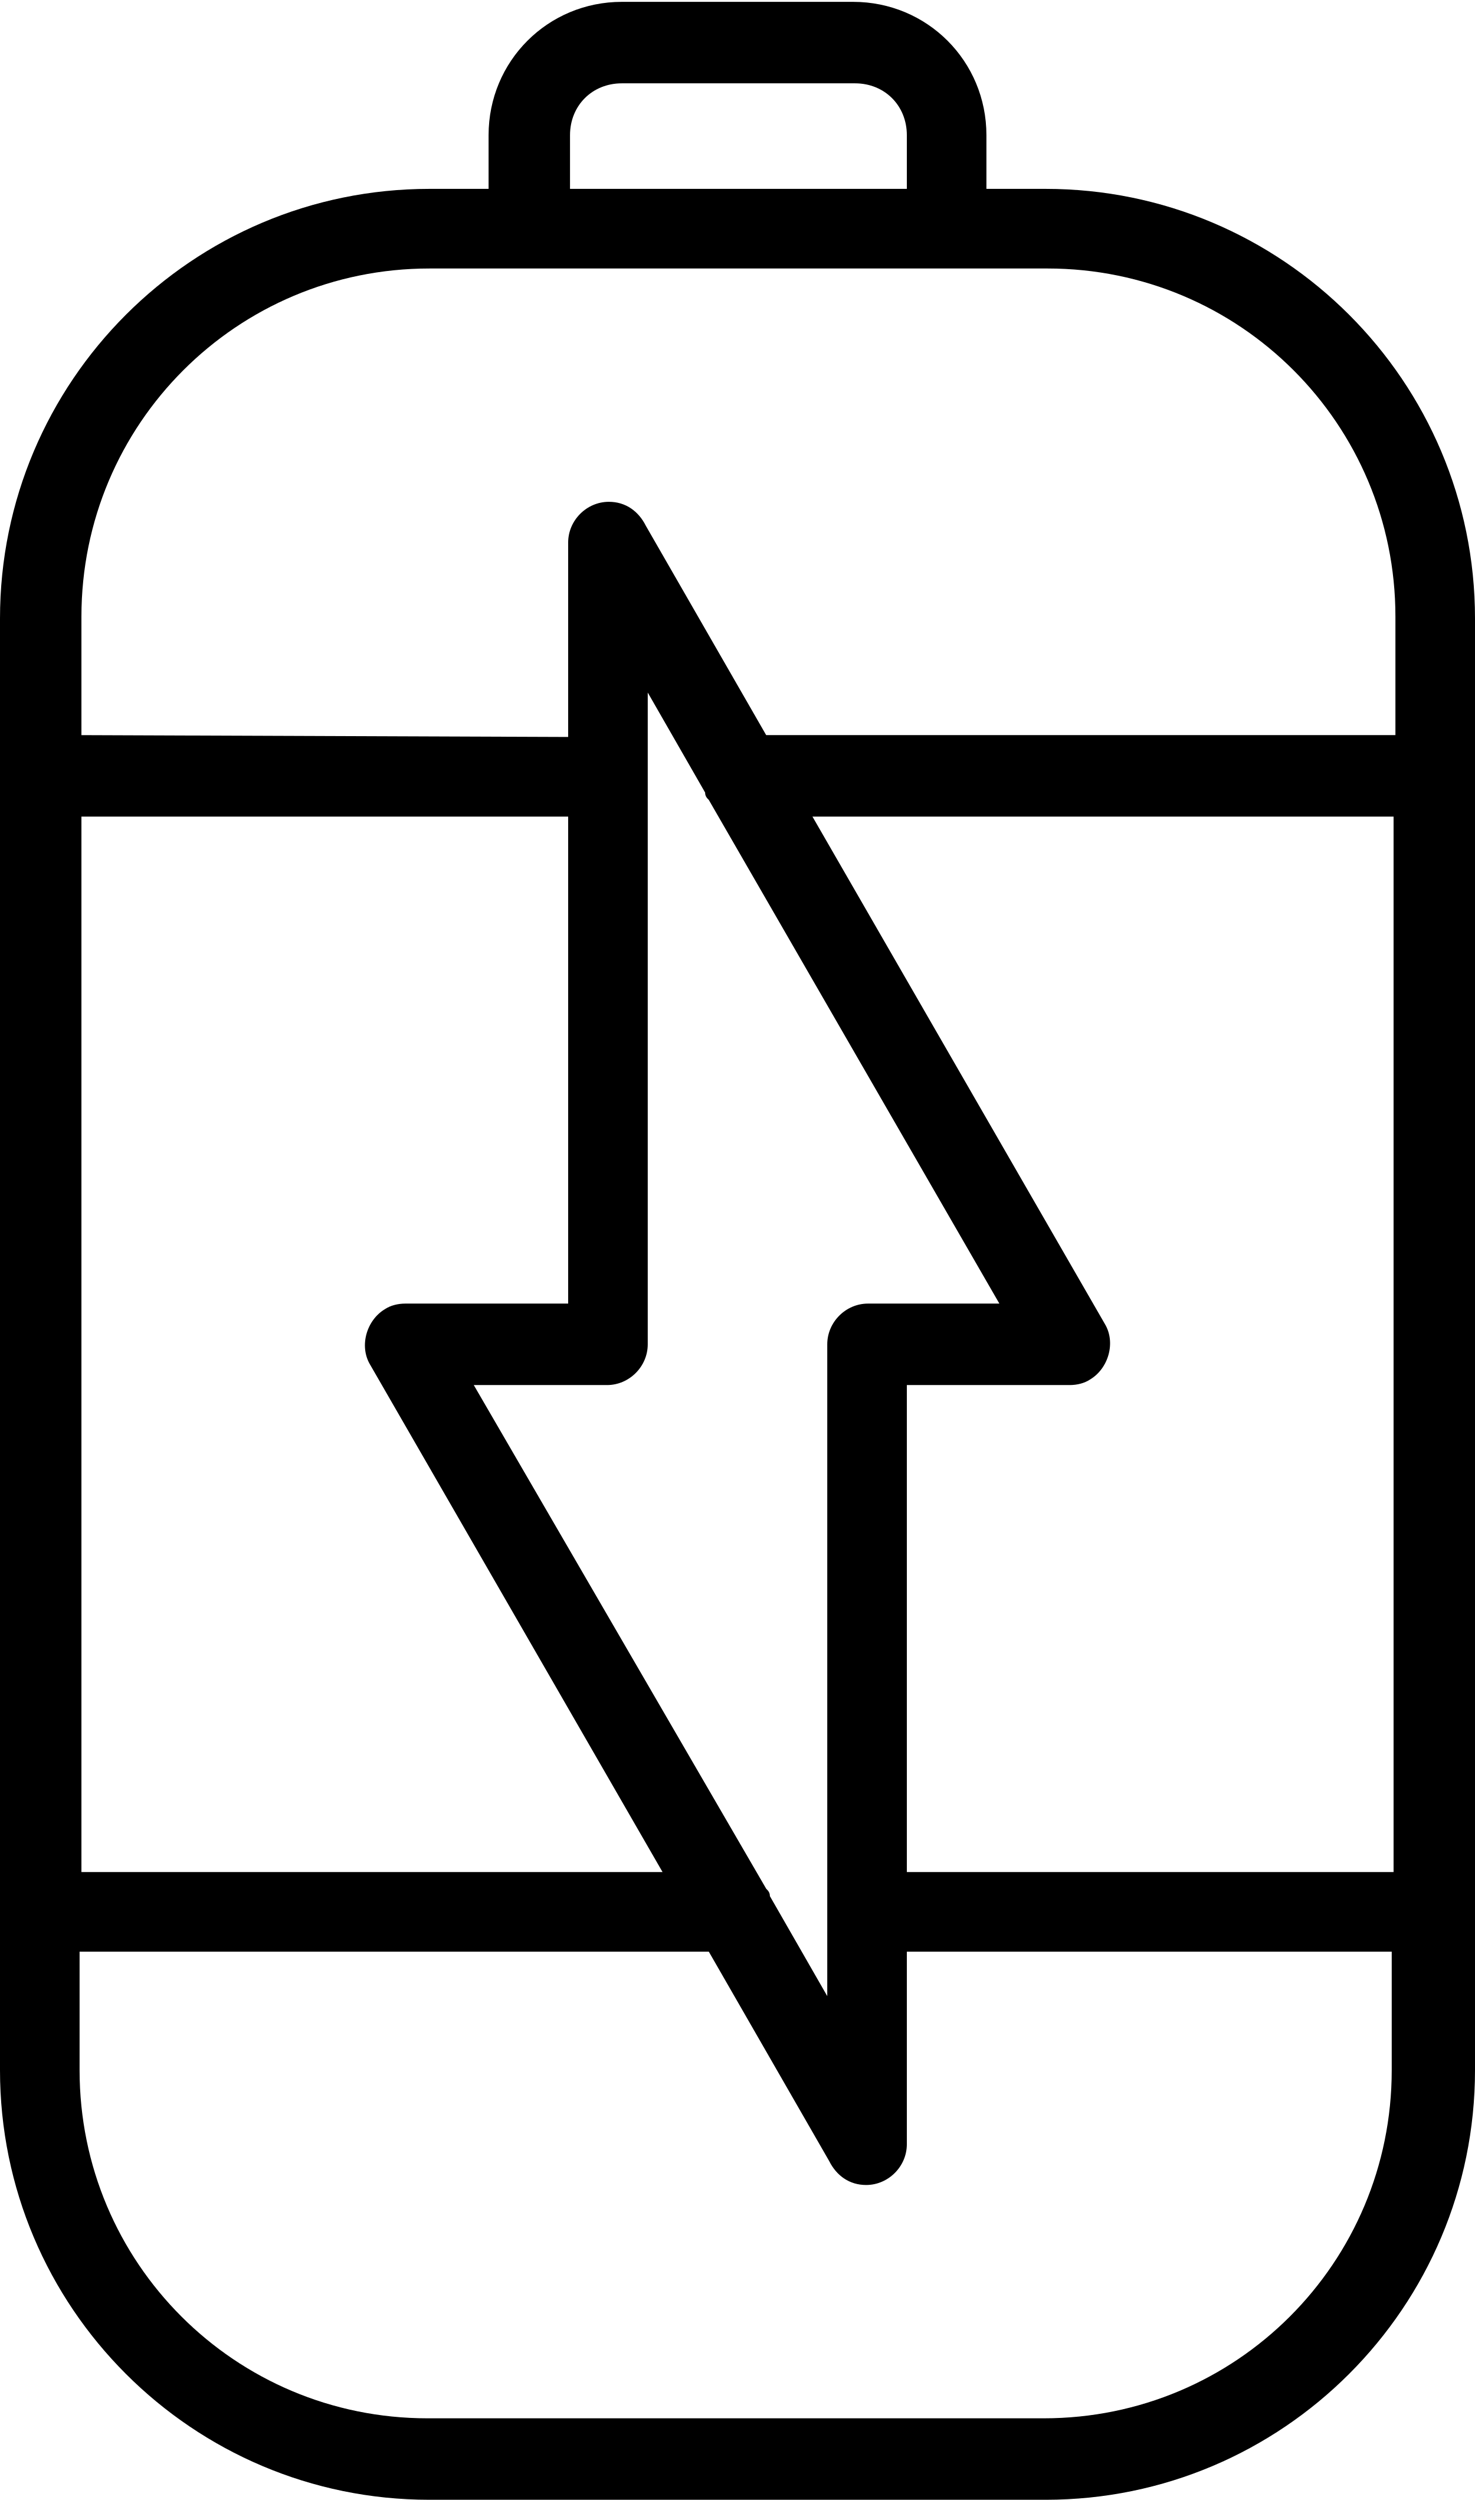
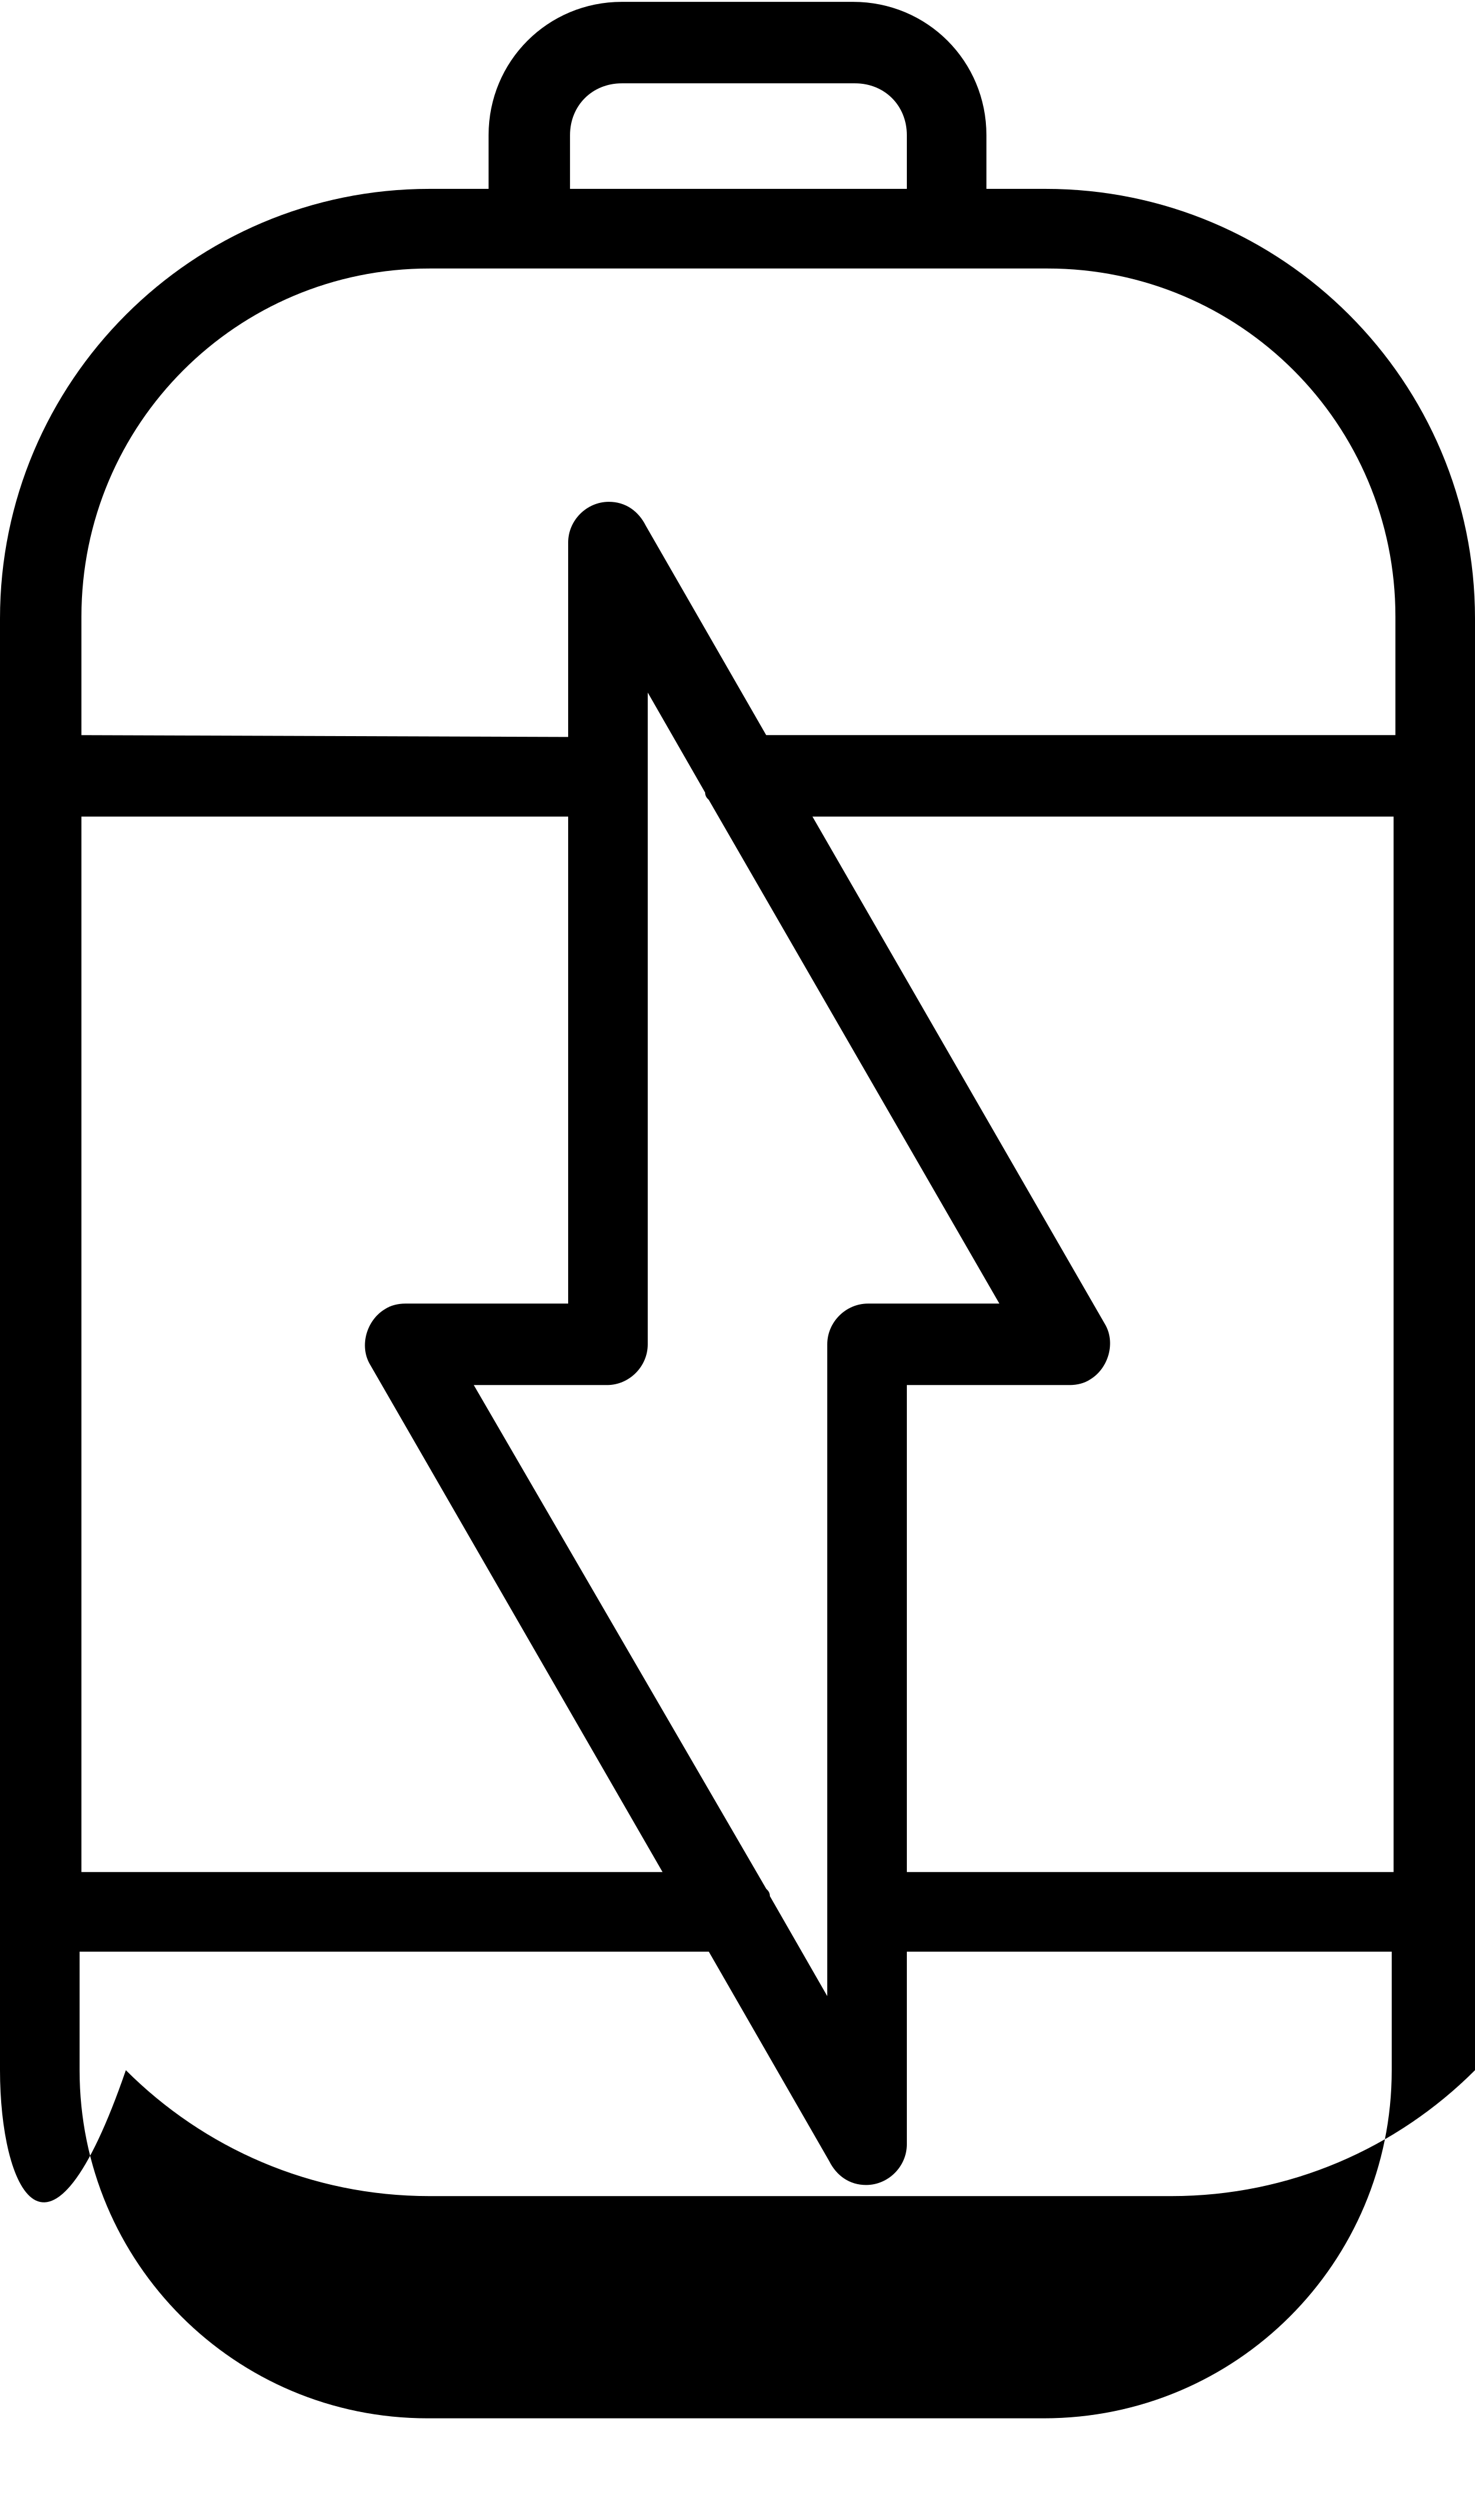
<svg xmlns="http://www.w3.org/2000/svg" xml:space="preserve" style="enable-background:new 0 0 79.7 135;" viewBox="0 0 79.7 135" y="0px" x="0px" id="Layer_1" version="1.1">
-   <path d="M49,74.8v26.3h26.3v-57H43.9l15.8,27.4c0.6,1,0.2,2.4-0.8,3c-0.3,0.2-0.7,0.3-1.1,0.3L49,74.8L49,74.8z M49,105.4v10.4  c0,1.2-1,2.2-2.2,2.2c-0.9,0-1.6-0.5-2-1.3l-6.5-11.3h-34v6.4c0,5.2,2.1,9.9,5.5,13.3c3.4,3.4,8.1,5.5,13.3,5.5h33.3  c5.2,0,9.9-2.1,13.3-5.5c3.4-3.4,5.5-8.1,5.5-13.3v-6.4L49,105.4z M35.8,101.1L20,73.7c-0.6-1-0.2-2.4,0.8-3  c0.3-0.2,0.7-0.3,1.1-0.3l8.8,0V44.1H4.4v57L35.8,101.1z M41.4,102c0.1,0.1,0.2,0.2,0.2,0.4l3.1,5.4V72.6c0-1.2,1-2.2,2.2-2.2H54  L38.3,43.2c-0.1-0.1-0.2-0.2-0.2-0.4L35,37.4v35.2c0,1.2-1,2.2-2.2,2.2h-7.2L41.4,102L41.4,102z M30.7,39.8V29.3  c0-1.2,1-2.2,2.2-2.2c0.9,0,1.6,0.5,2,1.3l6.5,11.3h34v-6.4c0-5.2-2.1-9.9-5.5-13.3c-3.4-3.4-8.1-5.5-13.3-5.5H23.2  c-5.2,0-9.9,2.1-13.3,5.5c-3.4,3.4-5.5,8.1-5.5,13.3v6.4L30.7,39.8z M49,10.2V7.3c0-0.8-0.3-1.5-0.8-2c-0.5-0.5-1.2-0.8-2-0.8H33.6  c-0.8,0-1.5,0.3-2,0.8c-0.5,0.5-0.8,1.2-0.8,2v2.9L49,10.2z M26.4,10.2V7.3c0-2,0.8-3.8,2.1-5.1c1.3-1.3,3.1-2.1,5.1-2.1h12.5  c2,0,3.8,0.8,5.1,2.1c1.3,1.3,2.1,3.1,2.1,5.1v2.9h3.2c6.4,0,12.2,2.6,16.4,6.8l0,0c4.2,4.2,6.8,10,6.8,16.4v78.4  c0,6.4-2.6,12.2-6.8,16.4c-4.2,4.2-10,6.8-16.4,6.8H23.2c-6.4,0-12.2-2.6-16.4-6.8C2.6,124,0,118.2,0,111.8V33.4  C0,27,2.6,21.2,6.8,17c4.2-4.2,10-6.8,16.4-6.8L26.4,10.2z" />
+   <path d="M49,74.8v26.3h26.3v-57H43.9l15.8,27.4c0.6,1,0.2,2.4-0.8,3c-0.3,0.2-0.7,0.3-1.1,0.3L49,74.8L49,74.8z M49,105.4v10.4  c0,1.2-1,2.2-2.2,2.2c-0.9,0-1.6-0.5-2-1.3l-6.5-11.3h-34v6.4c0,5.2,2.1,9.9,5.5,13.3c3.4,3.4,8.1,5.5,13.3,5.5h33.3  c5.2,0,9.9-2.1,13.3-5.5c3.4-3.4,5.5-8.1,5.5-13.3v-6.4L49,105.4z M35.8,101.1L20,73.7c-0.6-1-0.2-2.4,0.8-3  c0.3-0.2,0.7-0.3,1.1-0.3l8.8,0V44.1H4.4v57L35.8,101.1z M41.4,102c0.1,0.1,0.2,0.2,0.2,0.4l3.1,5.4V72.6c0-1.2,1-2.2,2.2-2.2H54  L38.3,43.2c-0.1-0.1-0.2-0.2-0.2-0.4L35,37.4v35.2c0,1.2-1,2.2-2.2,2.2h-7.2L41.4,102L41.4,102z M30.7,39.8V29.3  c0-1.2,1-2.2,2.2-2.2c0.9,0,1.6,0.5,2,1.3l6.5,11.3h34v-6.4c0-5.2-2.1-9.9-5.5-13.3c-3.4-3.4-8.1-5.5-13.3-5.5H23.2  c-5.2,0-9.9,2.1-13.3,5.5c-3.4,3.4-5.5,8.1-5.5,13.3v6.4L30.7,39.8z M49,10.2V7.3c0-0.8-0.3-1.5-0.8-2c-0.5-0.5-1.2-0.8-2-0.8H33.6  c-0.8,0-1.5,0.3-2,0.8c-0.5,0.5-0.8,1.2-0.8,2v2.9L49,10.2z M26.4,10.2V7.3c0-2,0.8-3.8,2.1-5.1c1.3-1.3,3.1-2.1,5.1-2.1h12.5  c2,0,3.8,0.8,5.1,2.1c1.3,1.3,2.1,3.1,2.1,5.1v2.9h3.2c6.4,0,12.2,2.6,16.4,6.8l0,0c4.2,4.2,6.8,10,6.8,16.4v78.4  c-4.2,4.2-10,6.8-16.4,6.8H23.2c-6.4,0-12.2-2.6-16.4-6.8C2.6,124,0,118.2,0,111.8V33.4  C0,27,2.6,21.2,6.8,17c4.2-4.2,10-6.8,16.4-6.8L26.4,10.2z" />
</svg>